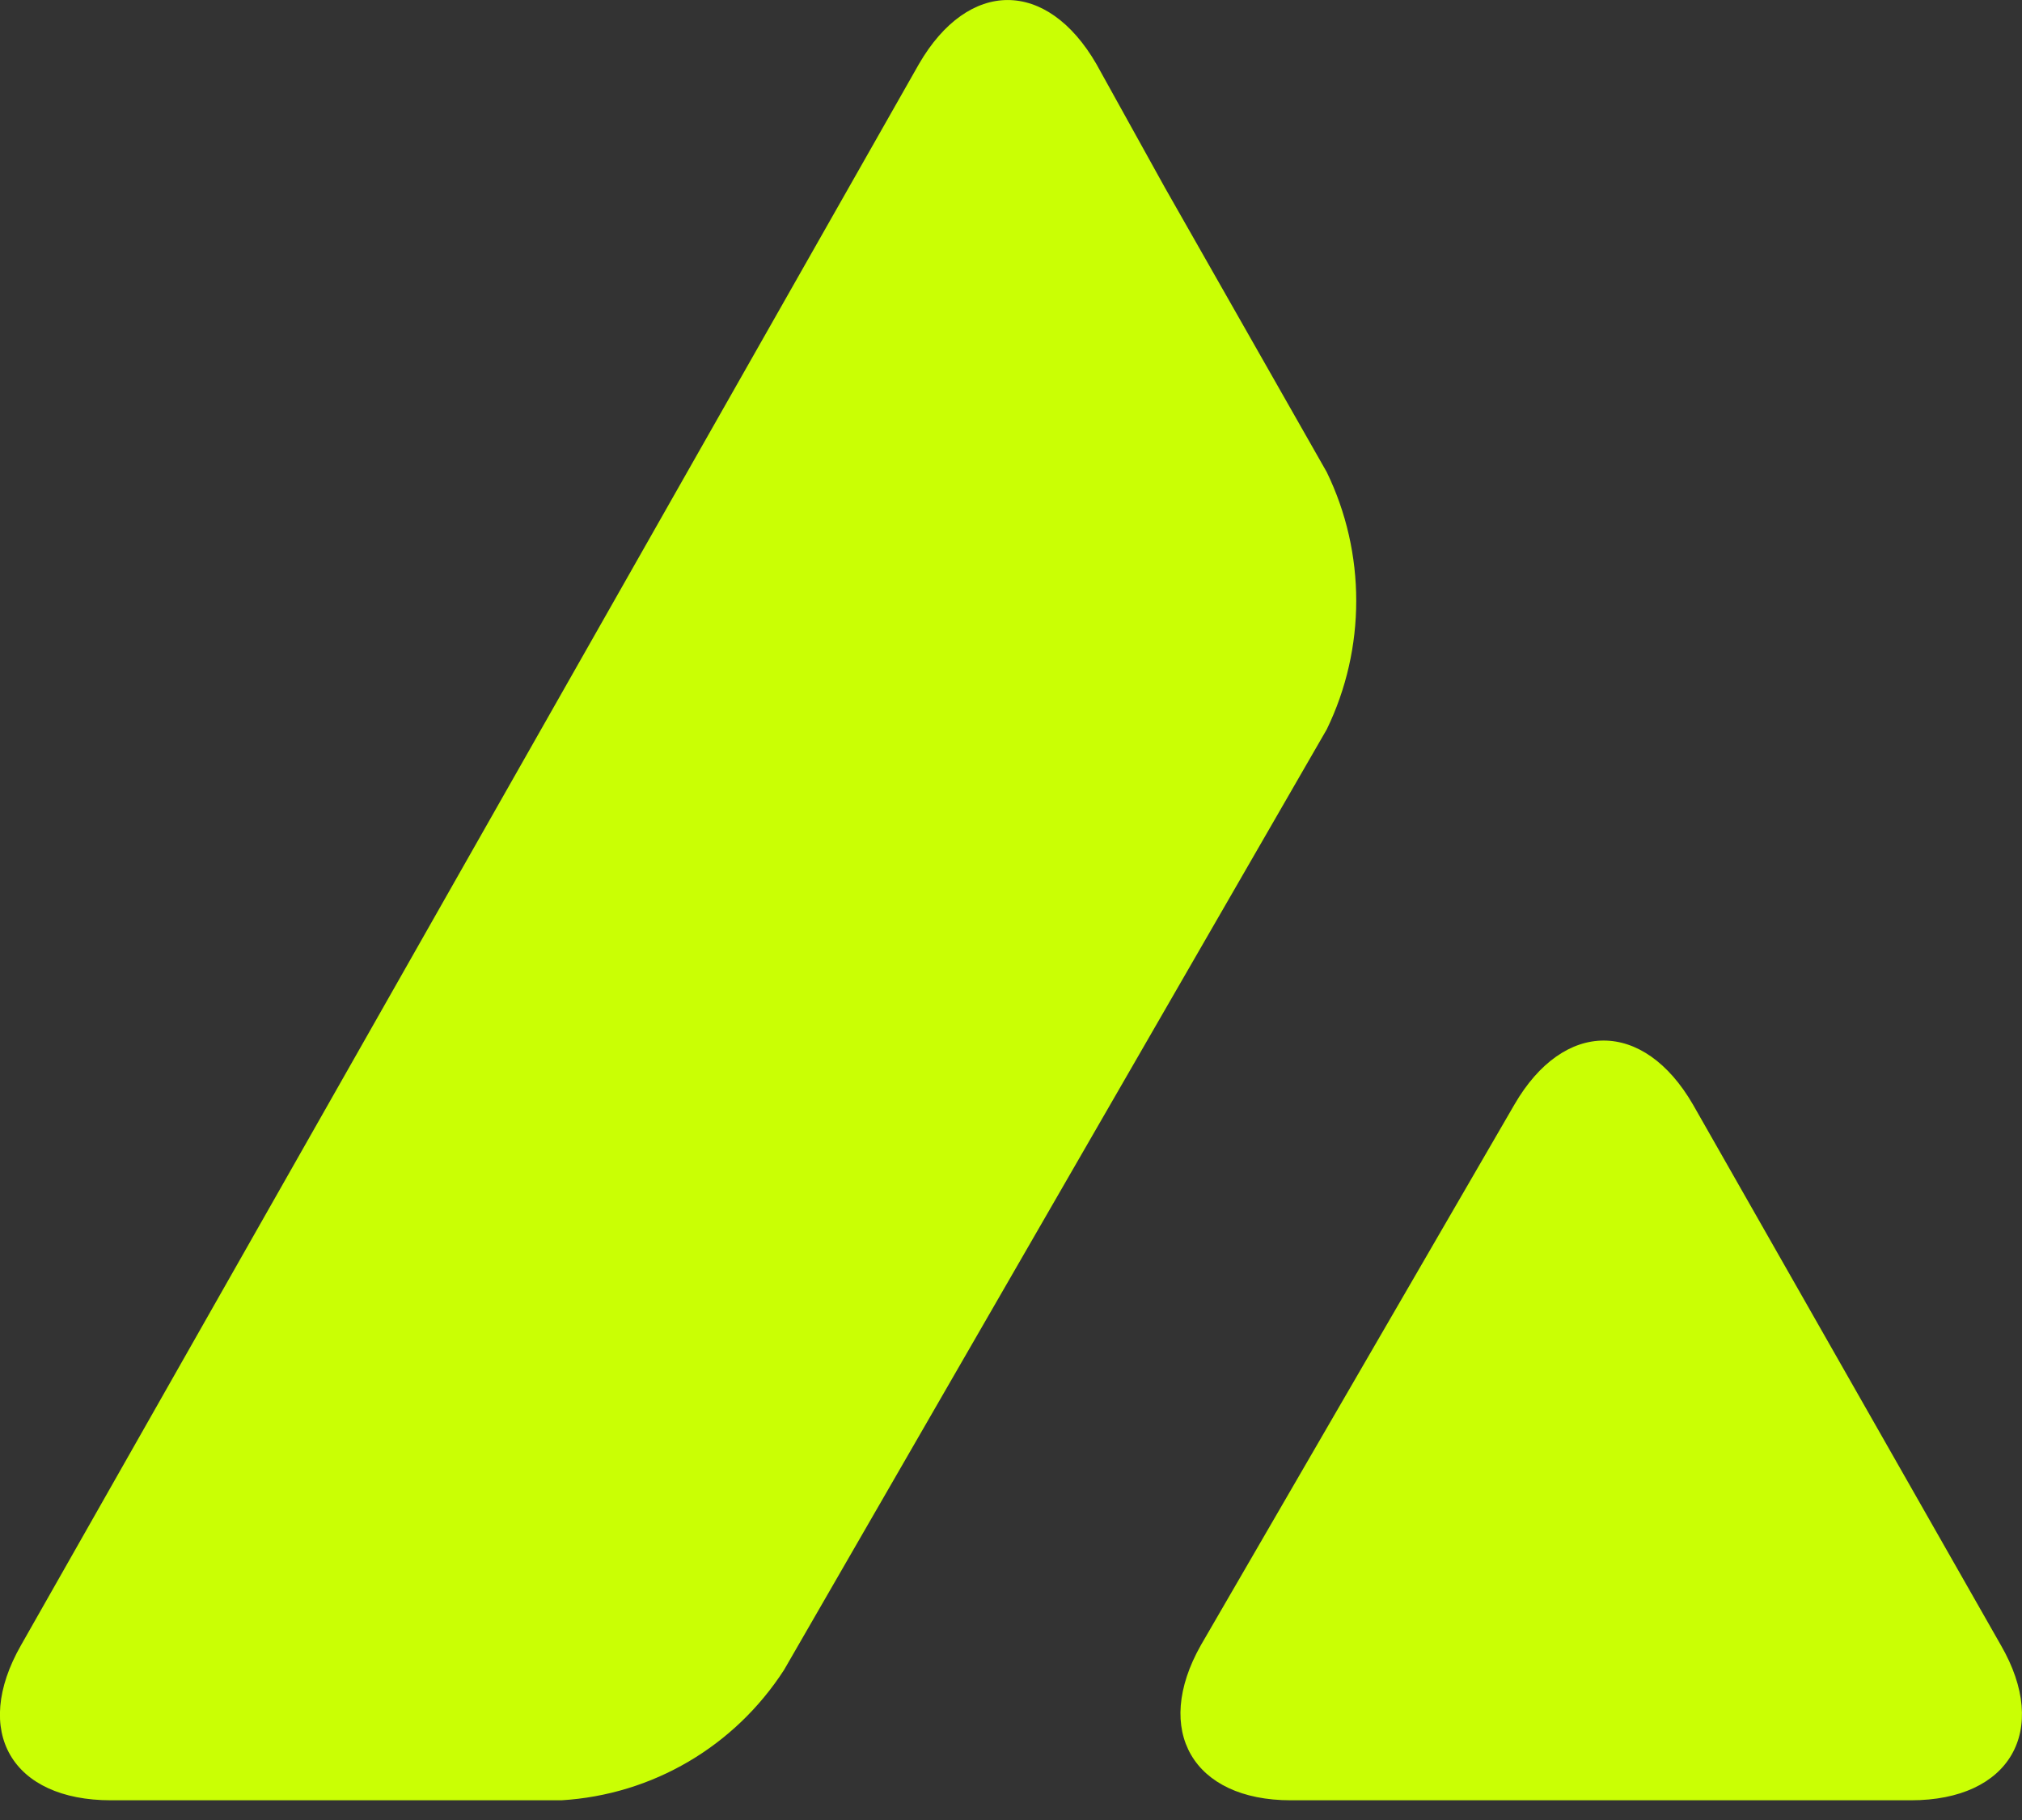
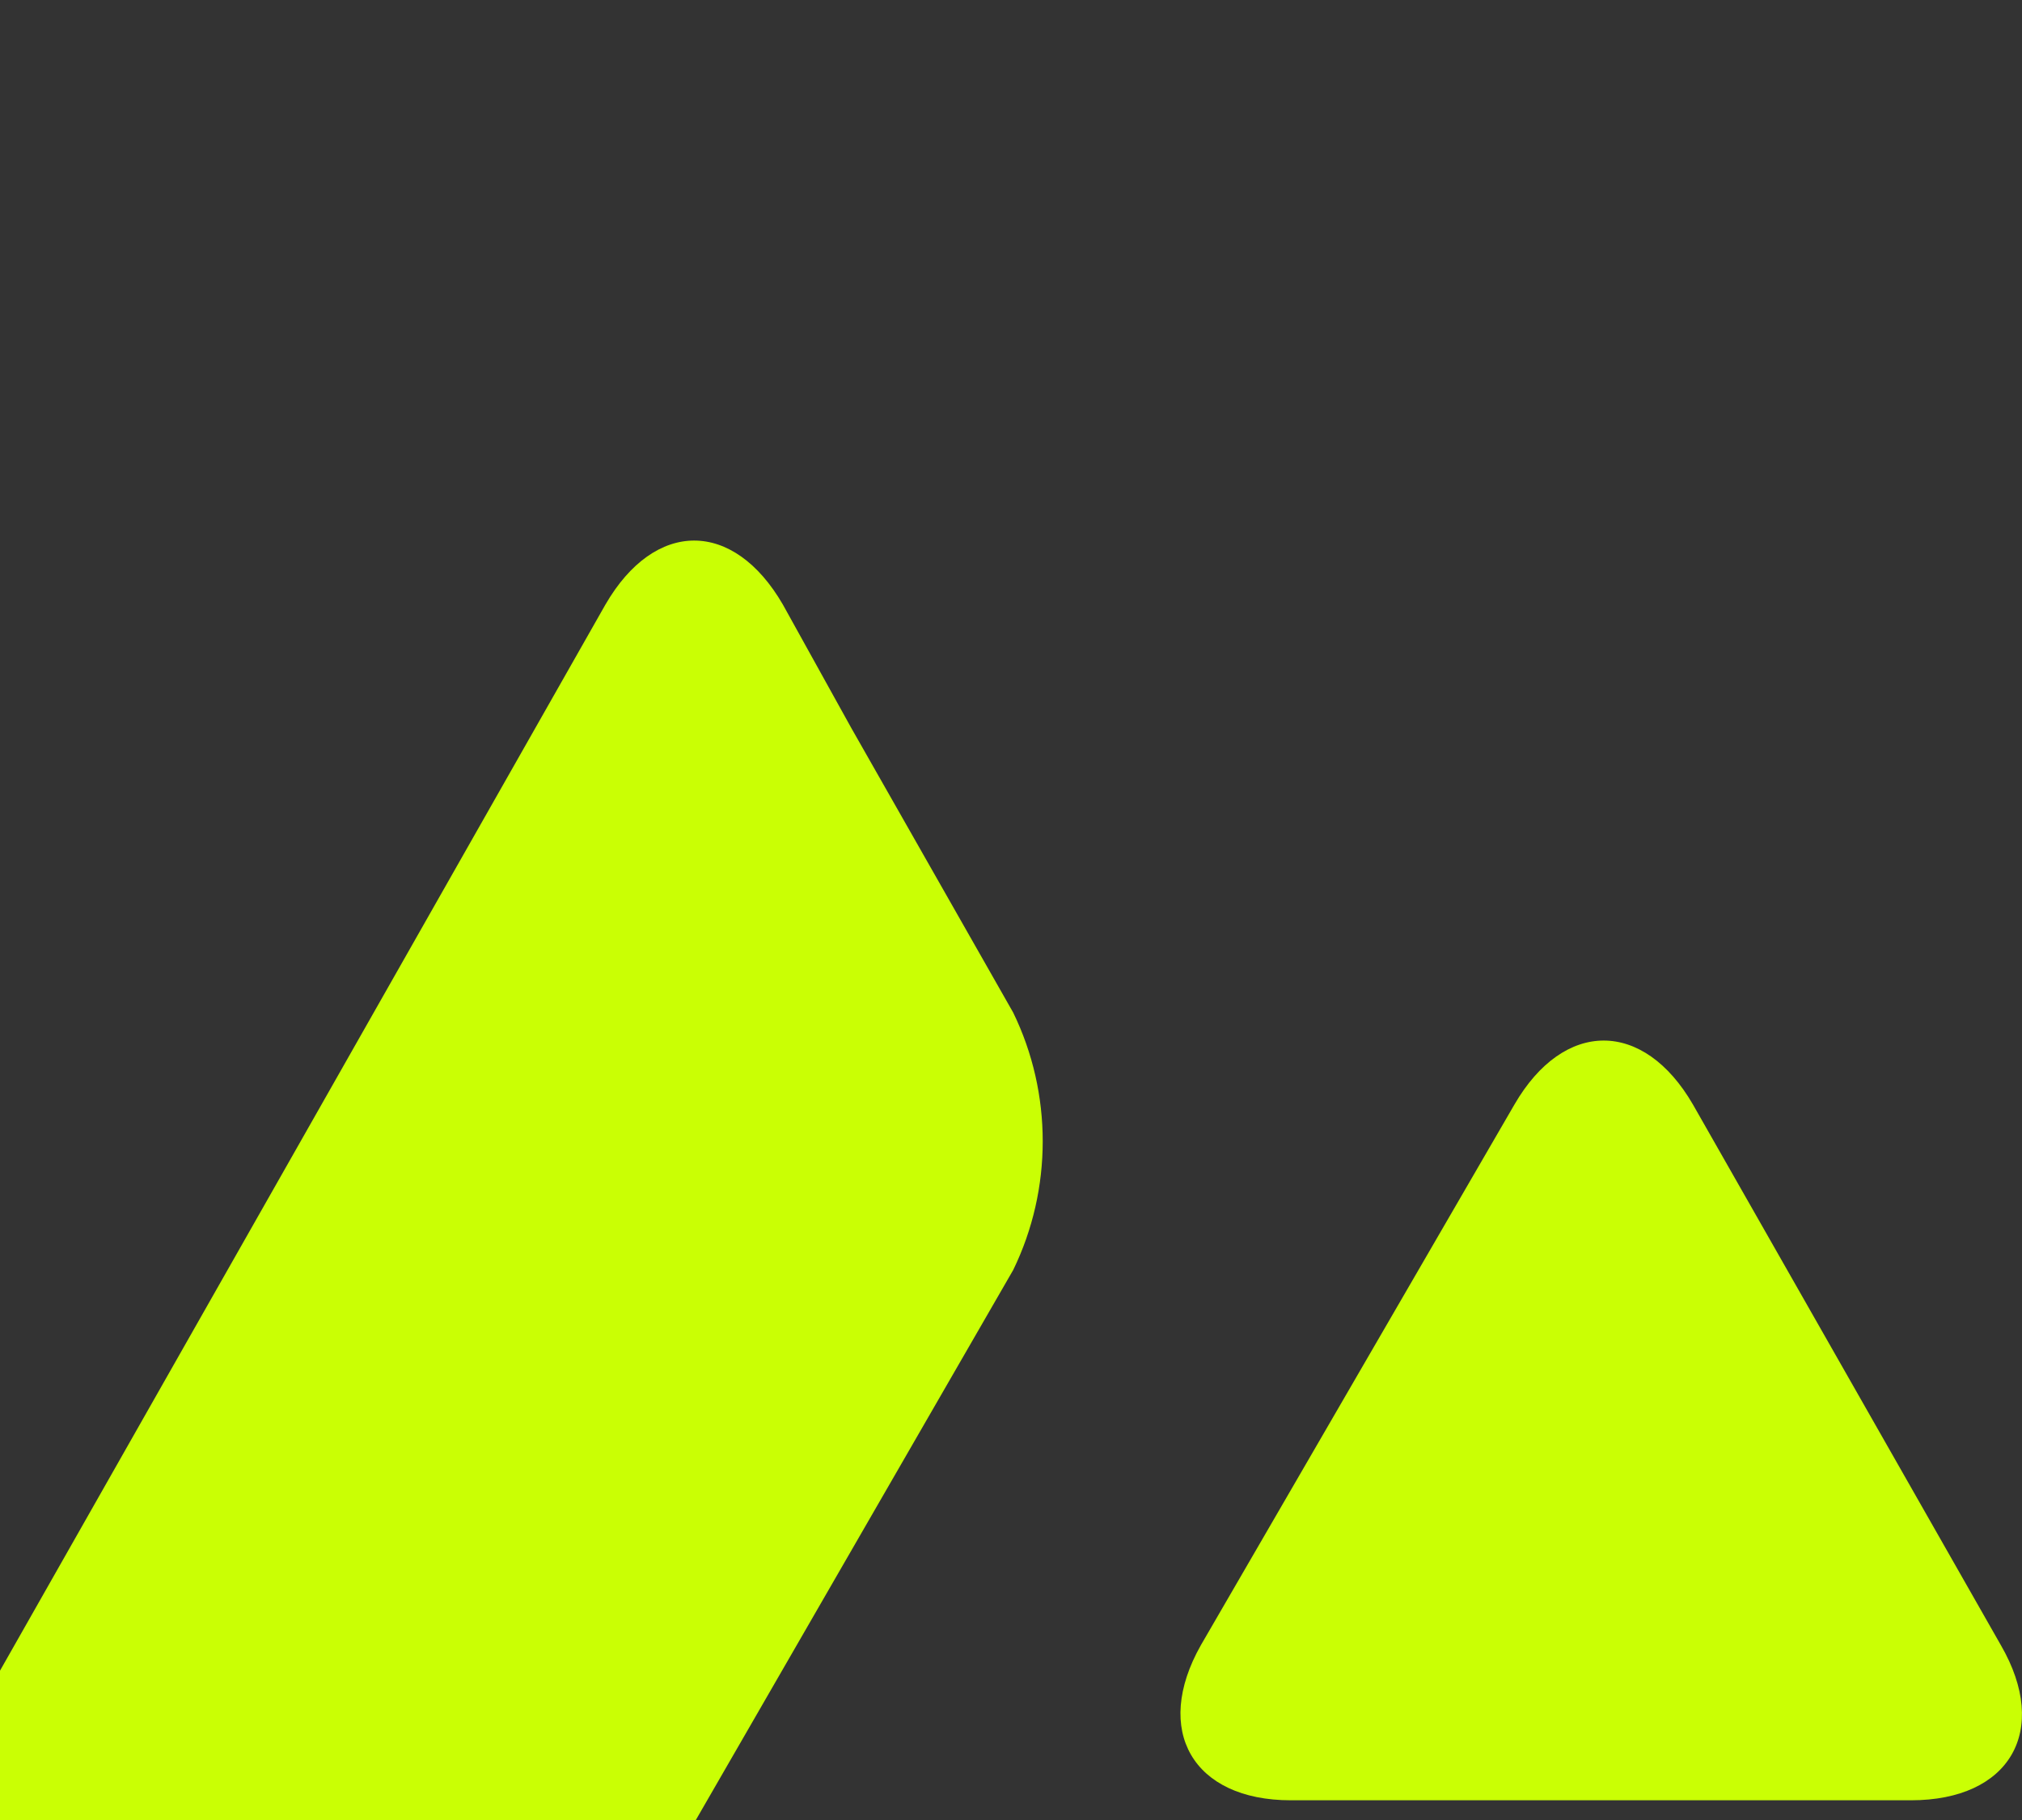
<svg xmlns="http://www.w3.org/2000/svg" height="18" viewBox="0 0 20 18" width="20">
  <rect x="0" y="0" width="20" height="18" fill="#333333" stroke="none" />
-   <path d="m28.979 24.925c.489-.845 1.278-.845 1.767 0l3.045 5.346c.489.845.089 1.534-.889 1.534h-6.135c-.967 0-1.367-.689-.889-1.534zm-5.89-10.291c.489-.845 1.267-.845 1.756 0l.678 1.223 1.6 2.812c.389.8.389 1.745 0 2.545l-5.368 9.302c-.489.756-1.3 1.234-2.201 1.289h-4.457c-.978 0-1.378-.678-.889-1.534z" fill="#caff04" transform="translate(-14 -14)" />
+   <path d="m28.979 24.925c.489-.845 1.278-.845 1.767 0l3.045 5.346c.489.845.089 1.534-.889 1.534h-6.135c-.967 0-1.367-.689-.889-1.534m-5.89-10.291c.489-.845 1.267-.845 1.756 0l.678 1.223 1.6 2.812c.389.8.389 1.745 0 2.545l-5.368 9.302c-.489.756-1.3 1.234-2.201 1.289h-4.457c-.978 0-1.378-.678-.889-1.534z" fill="#caff04" transform="translate(-14 -14)" />
</svg>